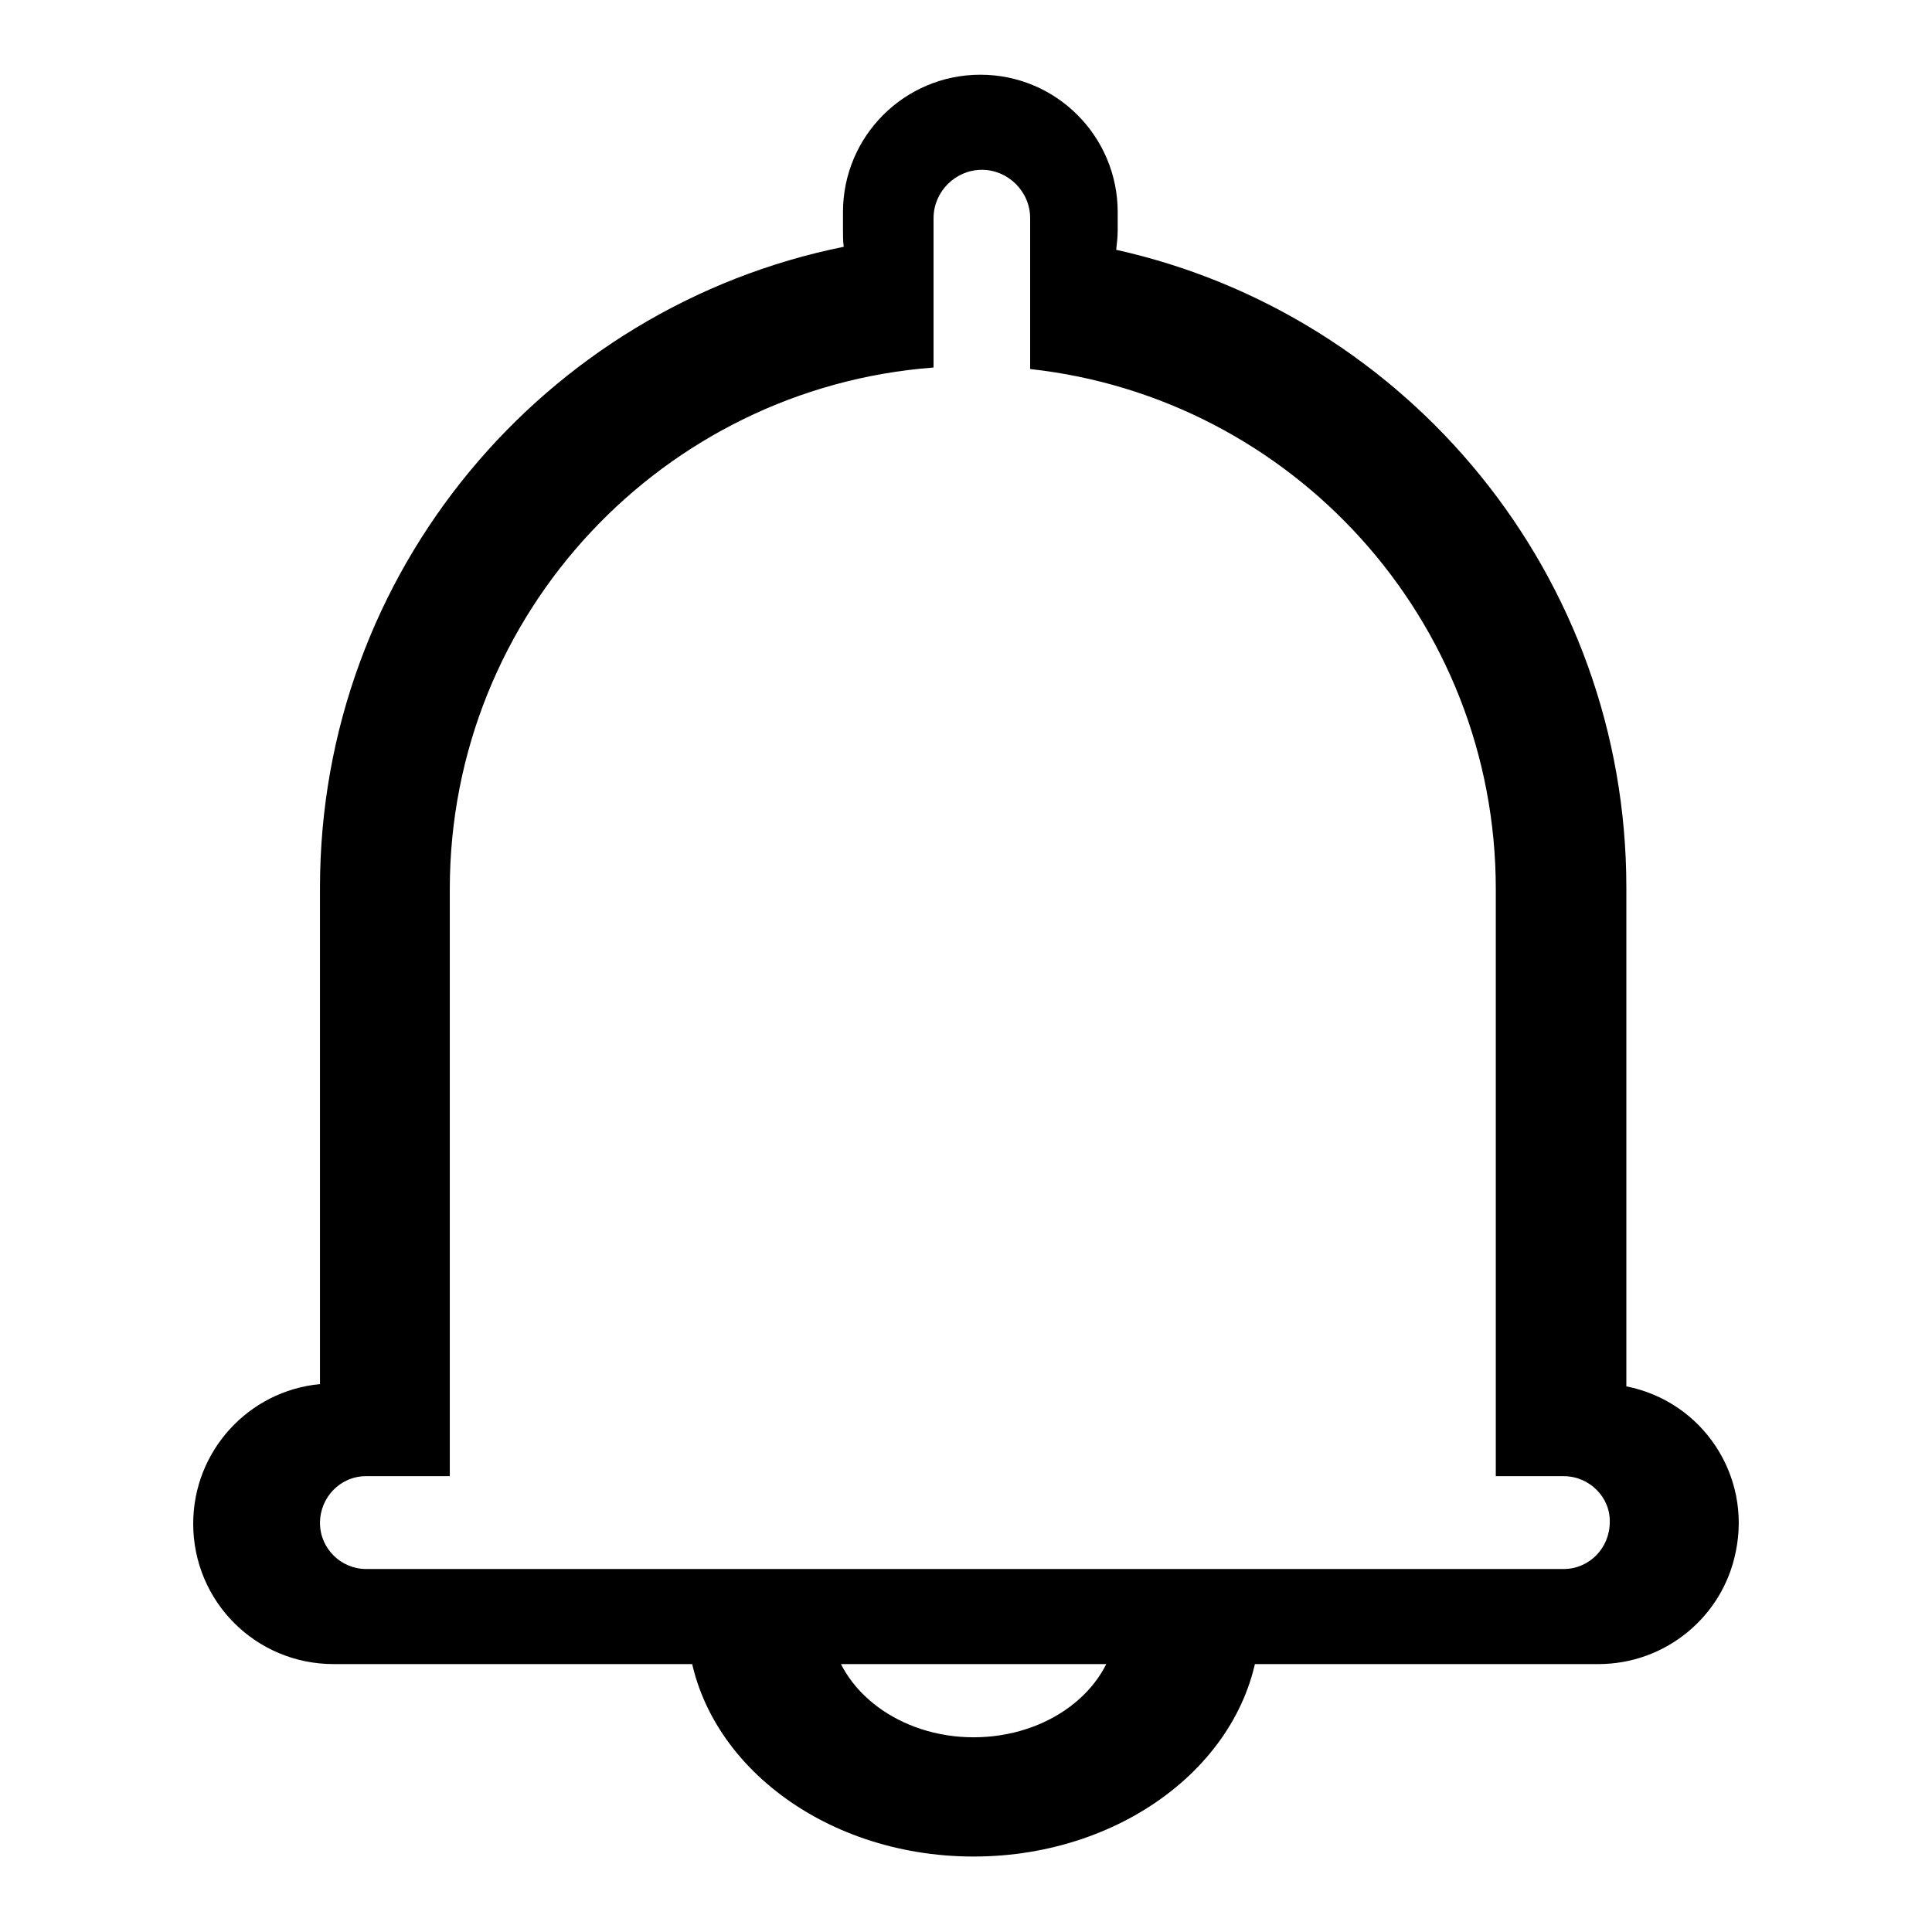
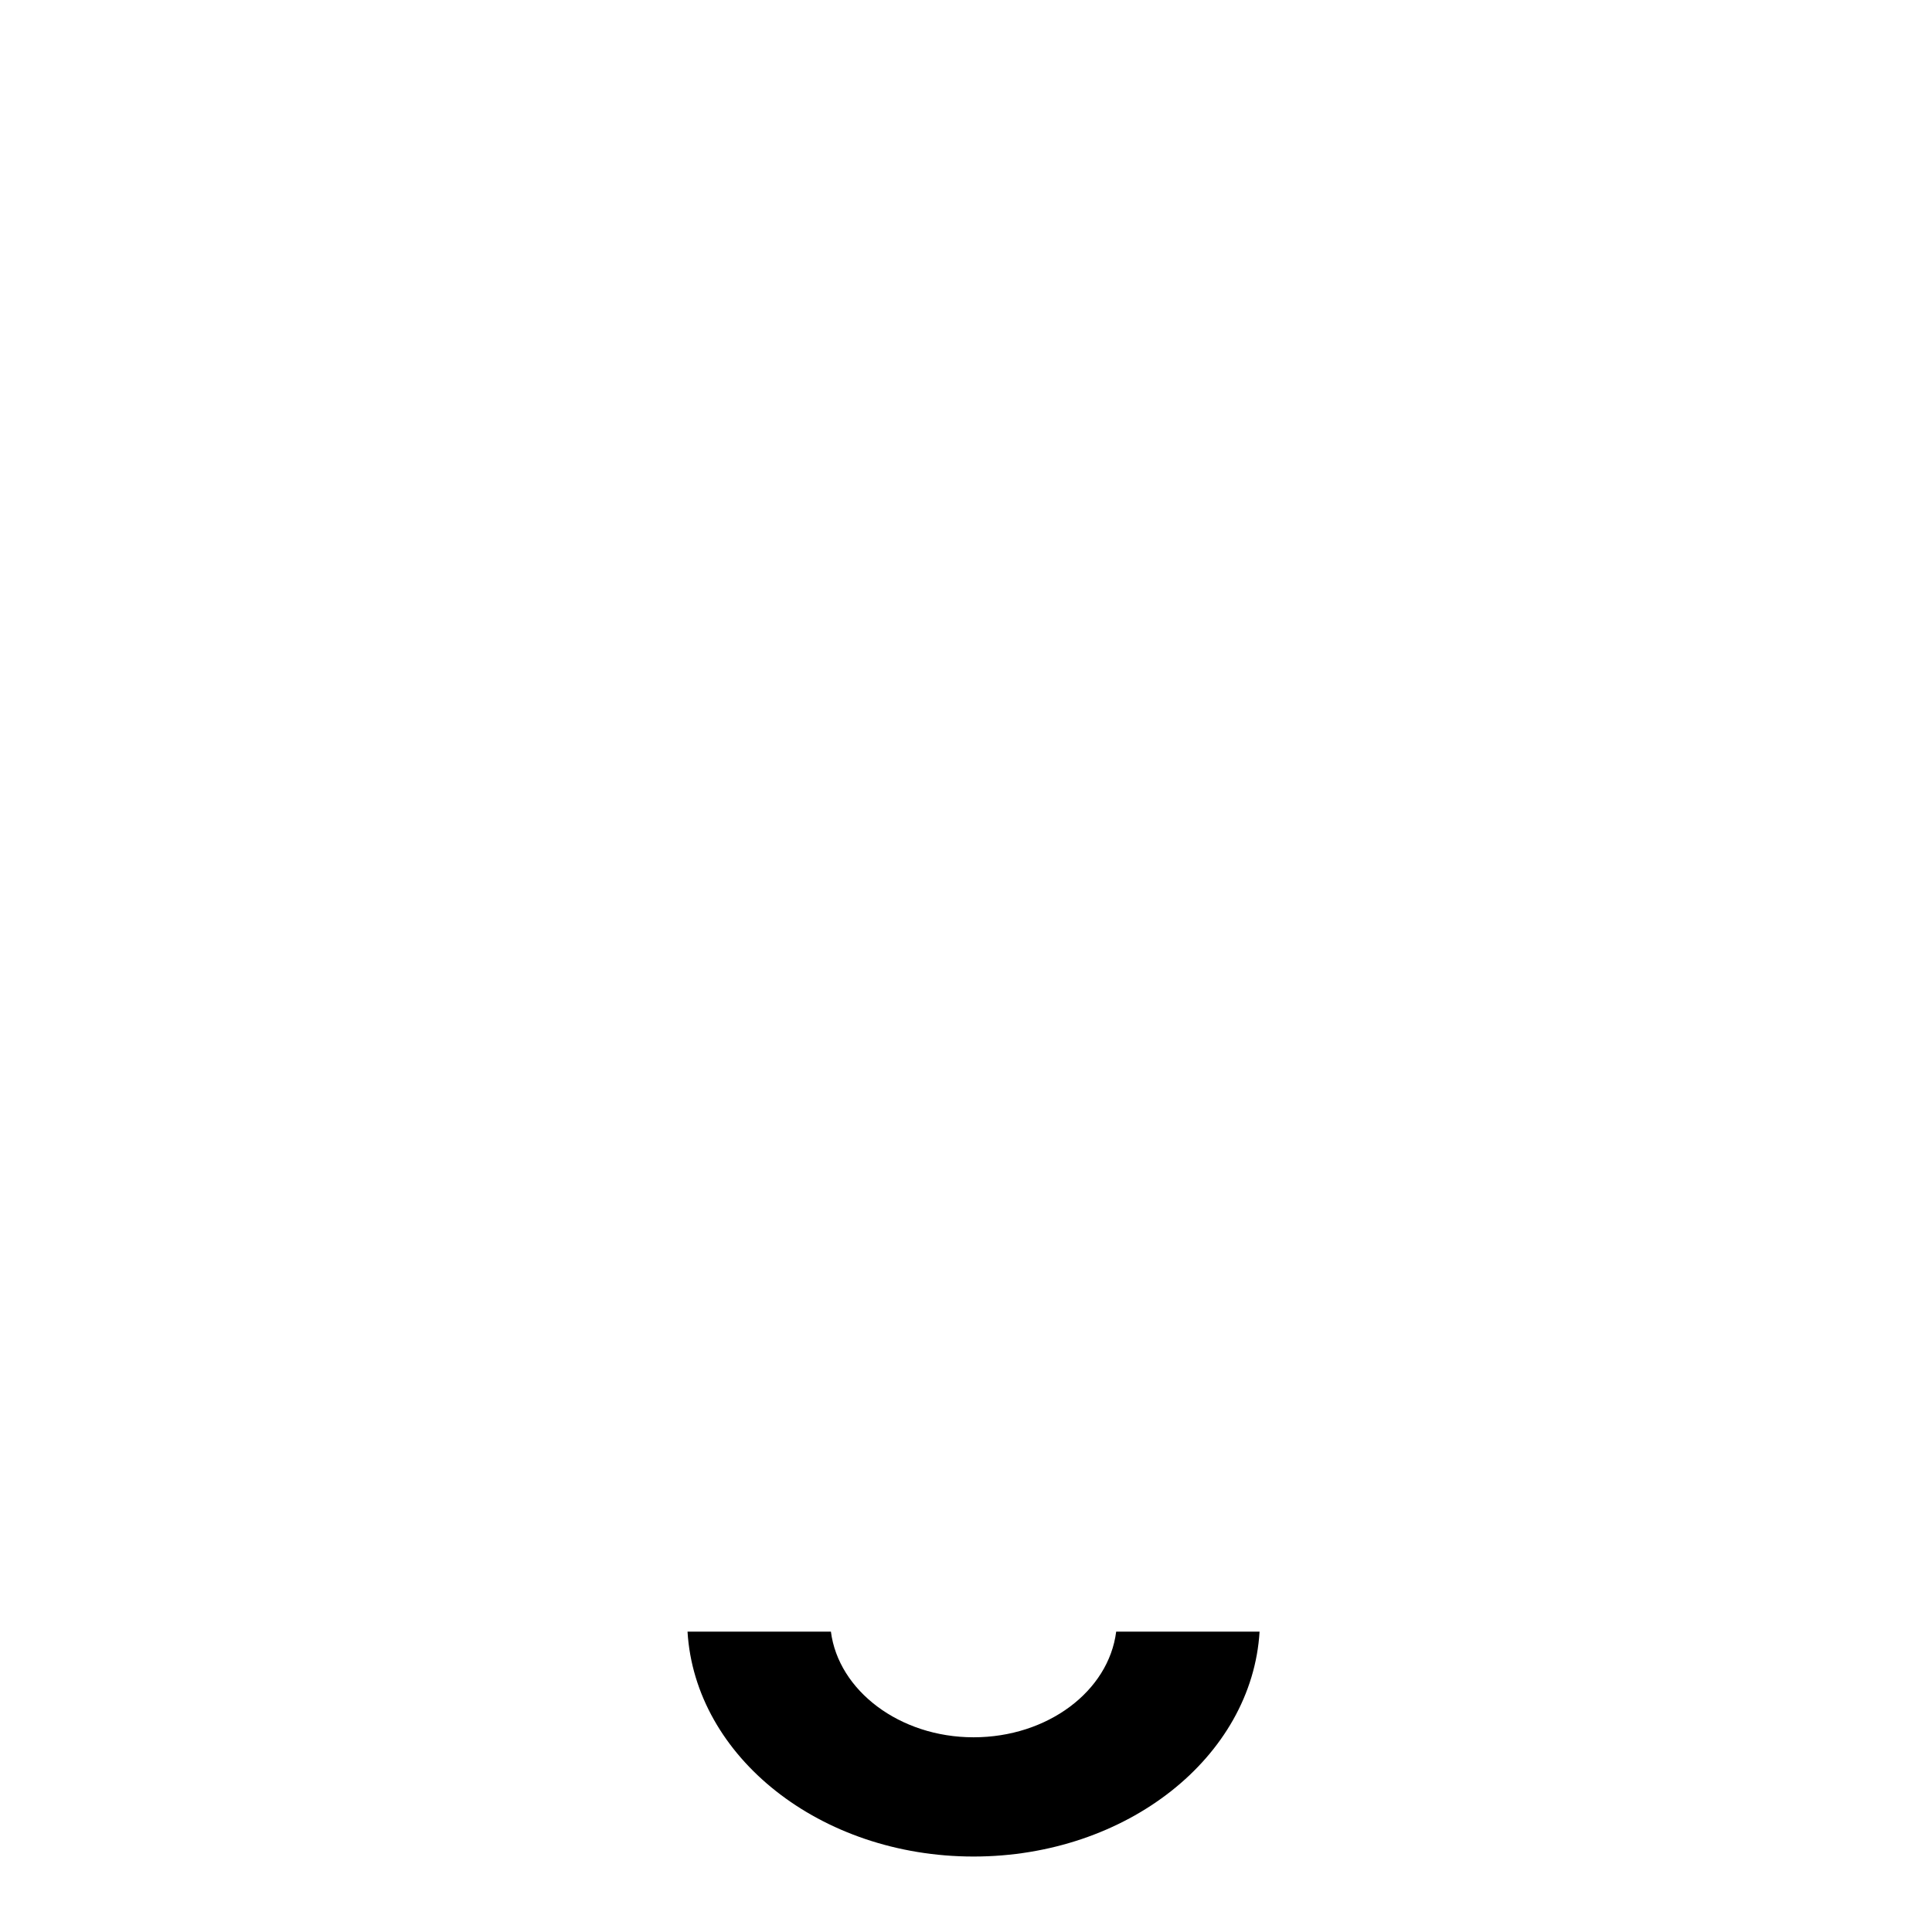
<svg xmlns="http://www.w3.org/2000/svg" version="1.1" x="0px" y="0px" viewBox="0 0 256 256" enable-background="new 0 0 256 256" xml:space="preserve">
  <g>
-     <path fill="#000000" d="M211.8,220.5H44.2c-10.3,0-18.6-8.3-18.6-18.6c0-9.6,7.3-17.6,16.8-18.5v-65.8c0-41.9,29.8-76.9,69.4-84.9 c-0.1-0.7-0.1-1.4-0.1-2.2v-2.4c0-10.1,8.2-18.2,18.2-18.2c10.1,0,18.2,8.2,18.2,18.2v2.4c0,0.9-0.1,1.7-0.2,2.6 c38.7,8.6,67.6,43.2,67.6,84.5v66.1c10.1,2,16.6,11.8,14.5,21.9C228.3,214.2,220.7,220.5,211.8,220.5z M207.2,195.6h-9v-77.8 c0-35.7-27-65.1-61.7-68.9v-20c0-3.5-2.9-6.4-6.4-6.4c-3.5,0-6.4,2.9-6.4,6.4v19.8c-35.8,2.7-64.1,32.6-64.1,69.1v77.8H48.5 c-3.4,0-6.1,2.8-6.1,6.2c0,3.4,2.8,6.1,6.1,6.1h158.7c3.4,0,6.1-2.8,6.1-6.2C213.4,198.4,210.6,195.6,207.2,195.6z" />
    <path fill="#000000" d="M110.1,216.2c1,7.8,9.1,14,18.9,14c9.8,0,17.9-6.1,18.9-14h19c-1,16.6-17.6,29.8-37.9,29.8 c-20.3,0-36.9-13.2-37.9-29.8H110.1L110.1,216.2z" />
  </g>
</svg>